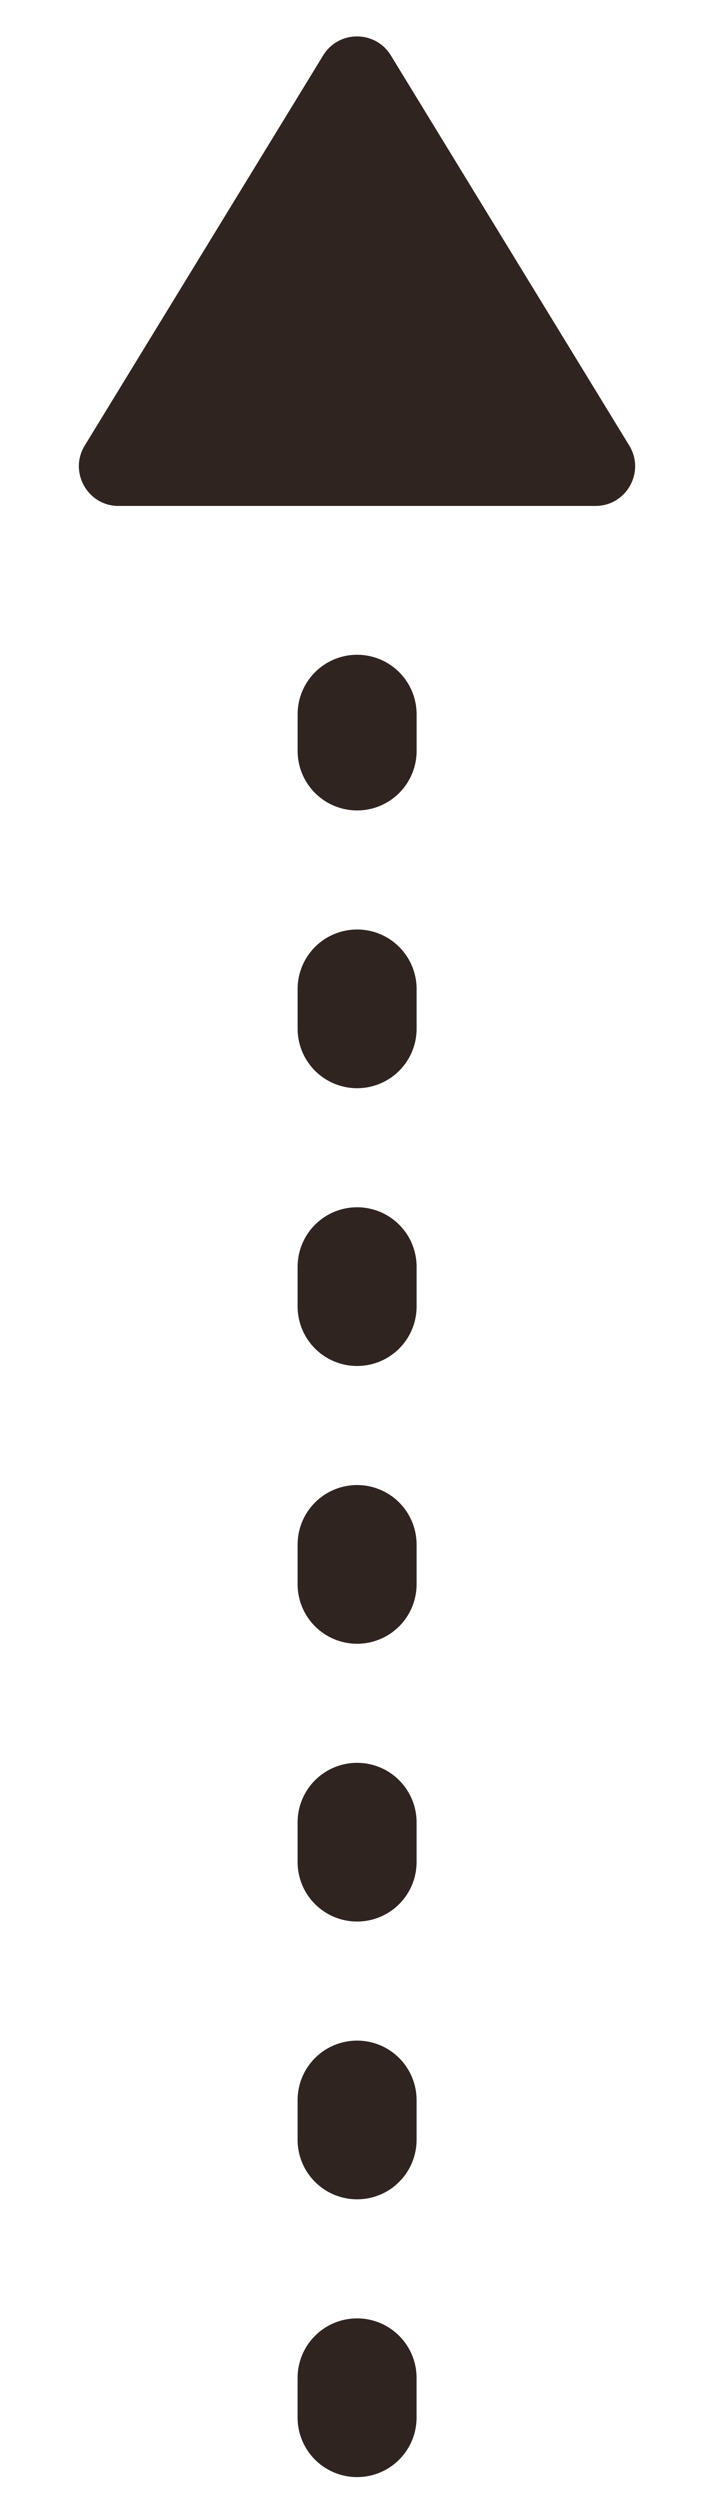
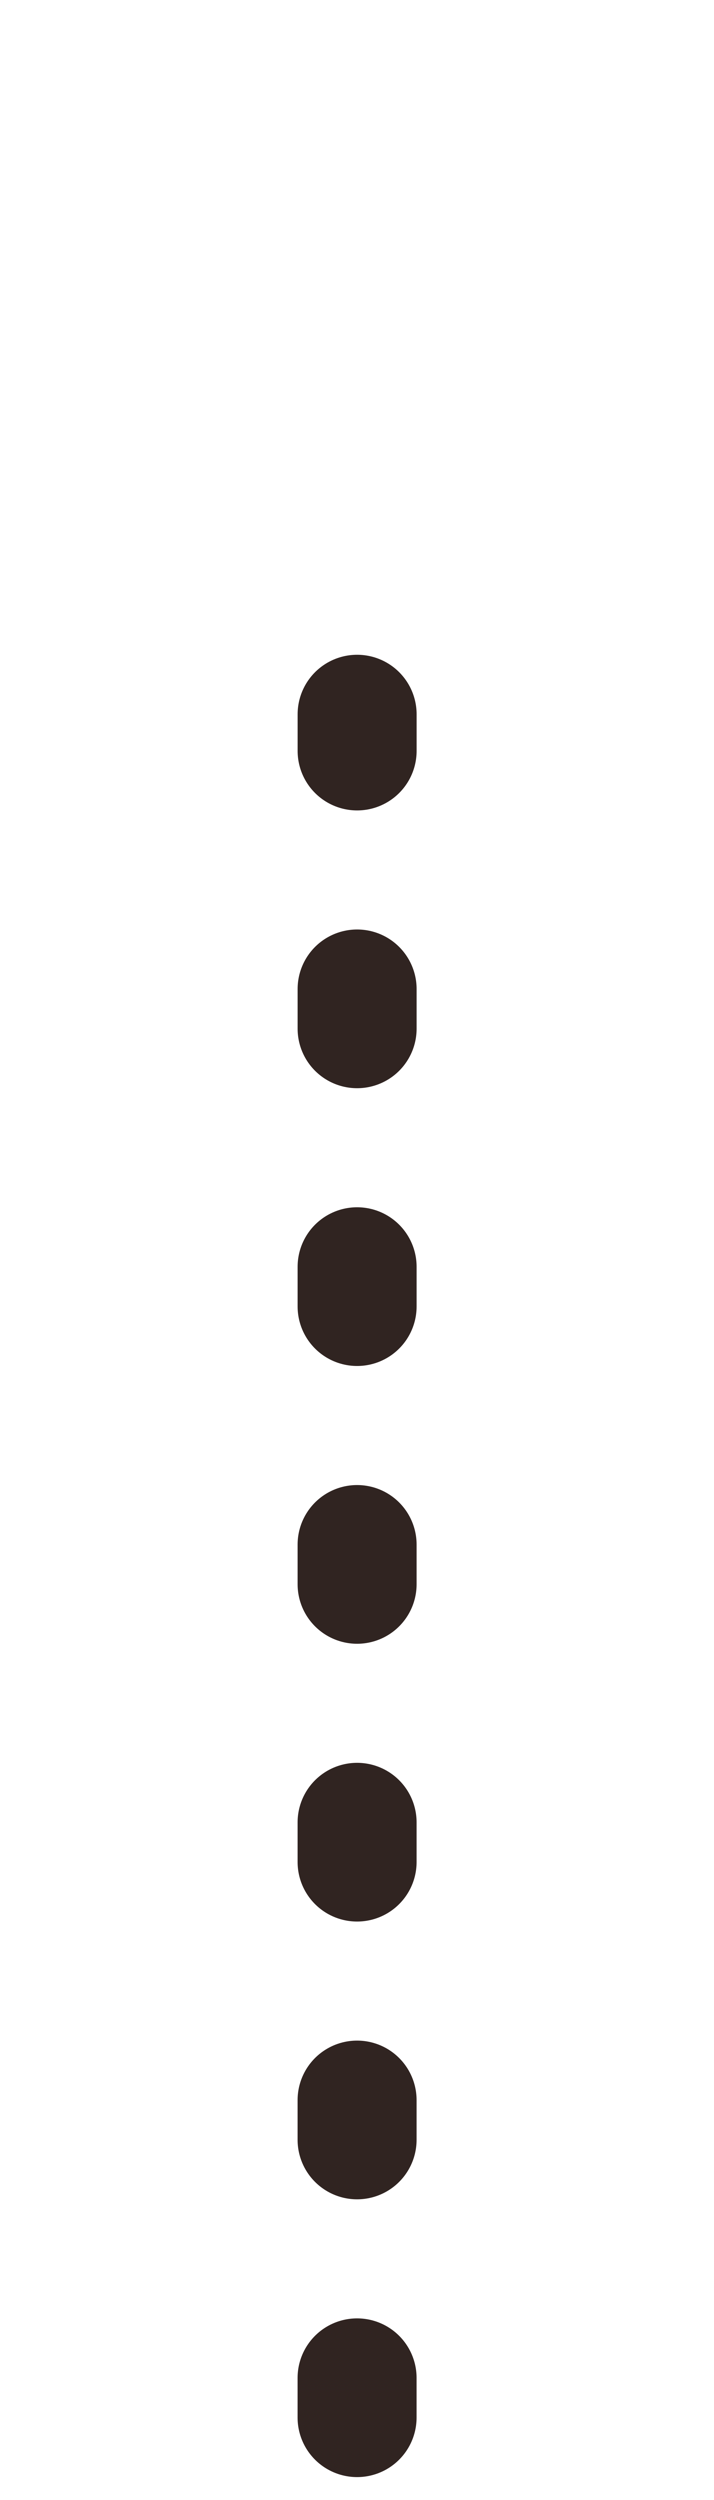
<svg xmlns="http://www.w3.org/2000/svg" width="18" height="63" viewBox="0 0 18 63" fill="none">
-   <path d="M8.147 1.396C8.537 0.758 9.463 0.758 9.853 1.396L15.864 11.228C16.271 11.895 15.792 12.75 15.011 12.75L2.989 12.75C2.208 12.75 1.729 11.895 2.136 11.228L8.147 1.396Z" fill="#302421" />
  <path d="M9.002 60.923L9.003 18" stroke="#302421" stroke-width="3" stroke-linecap="round" stroke-linejoin="round" stroke-dasharray="1 6" />
</svg>